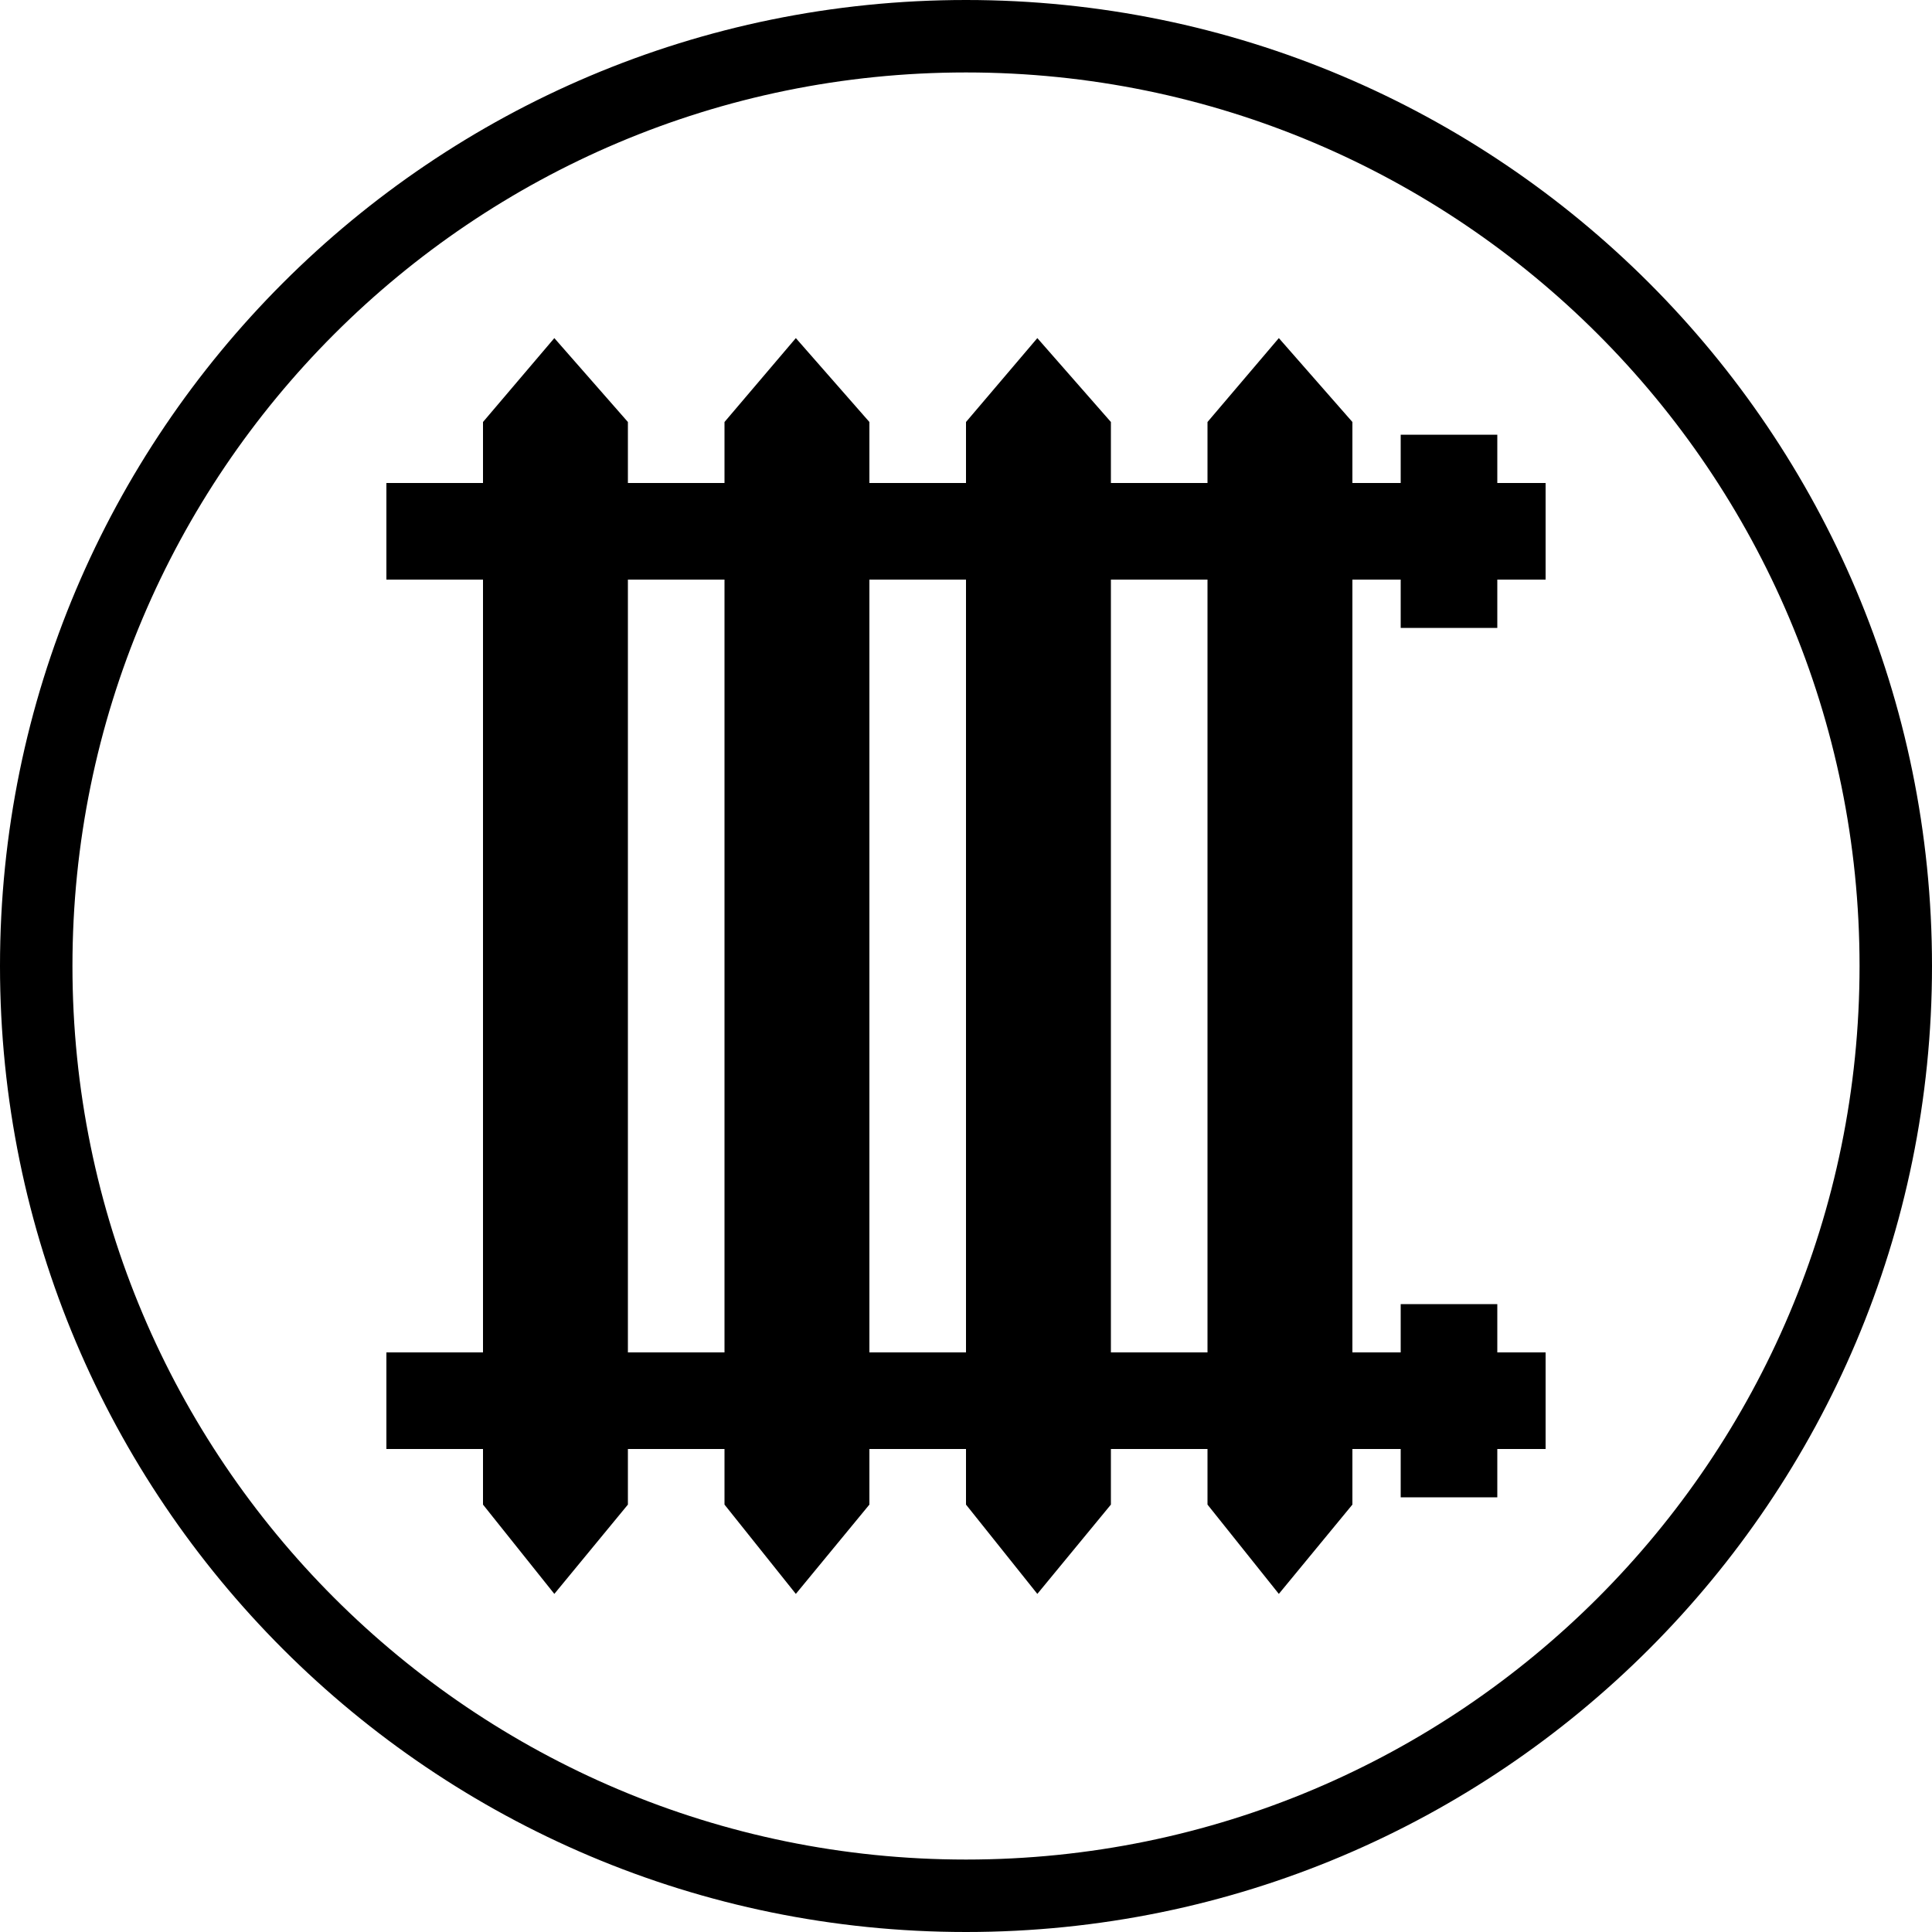
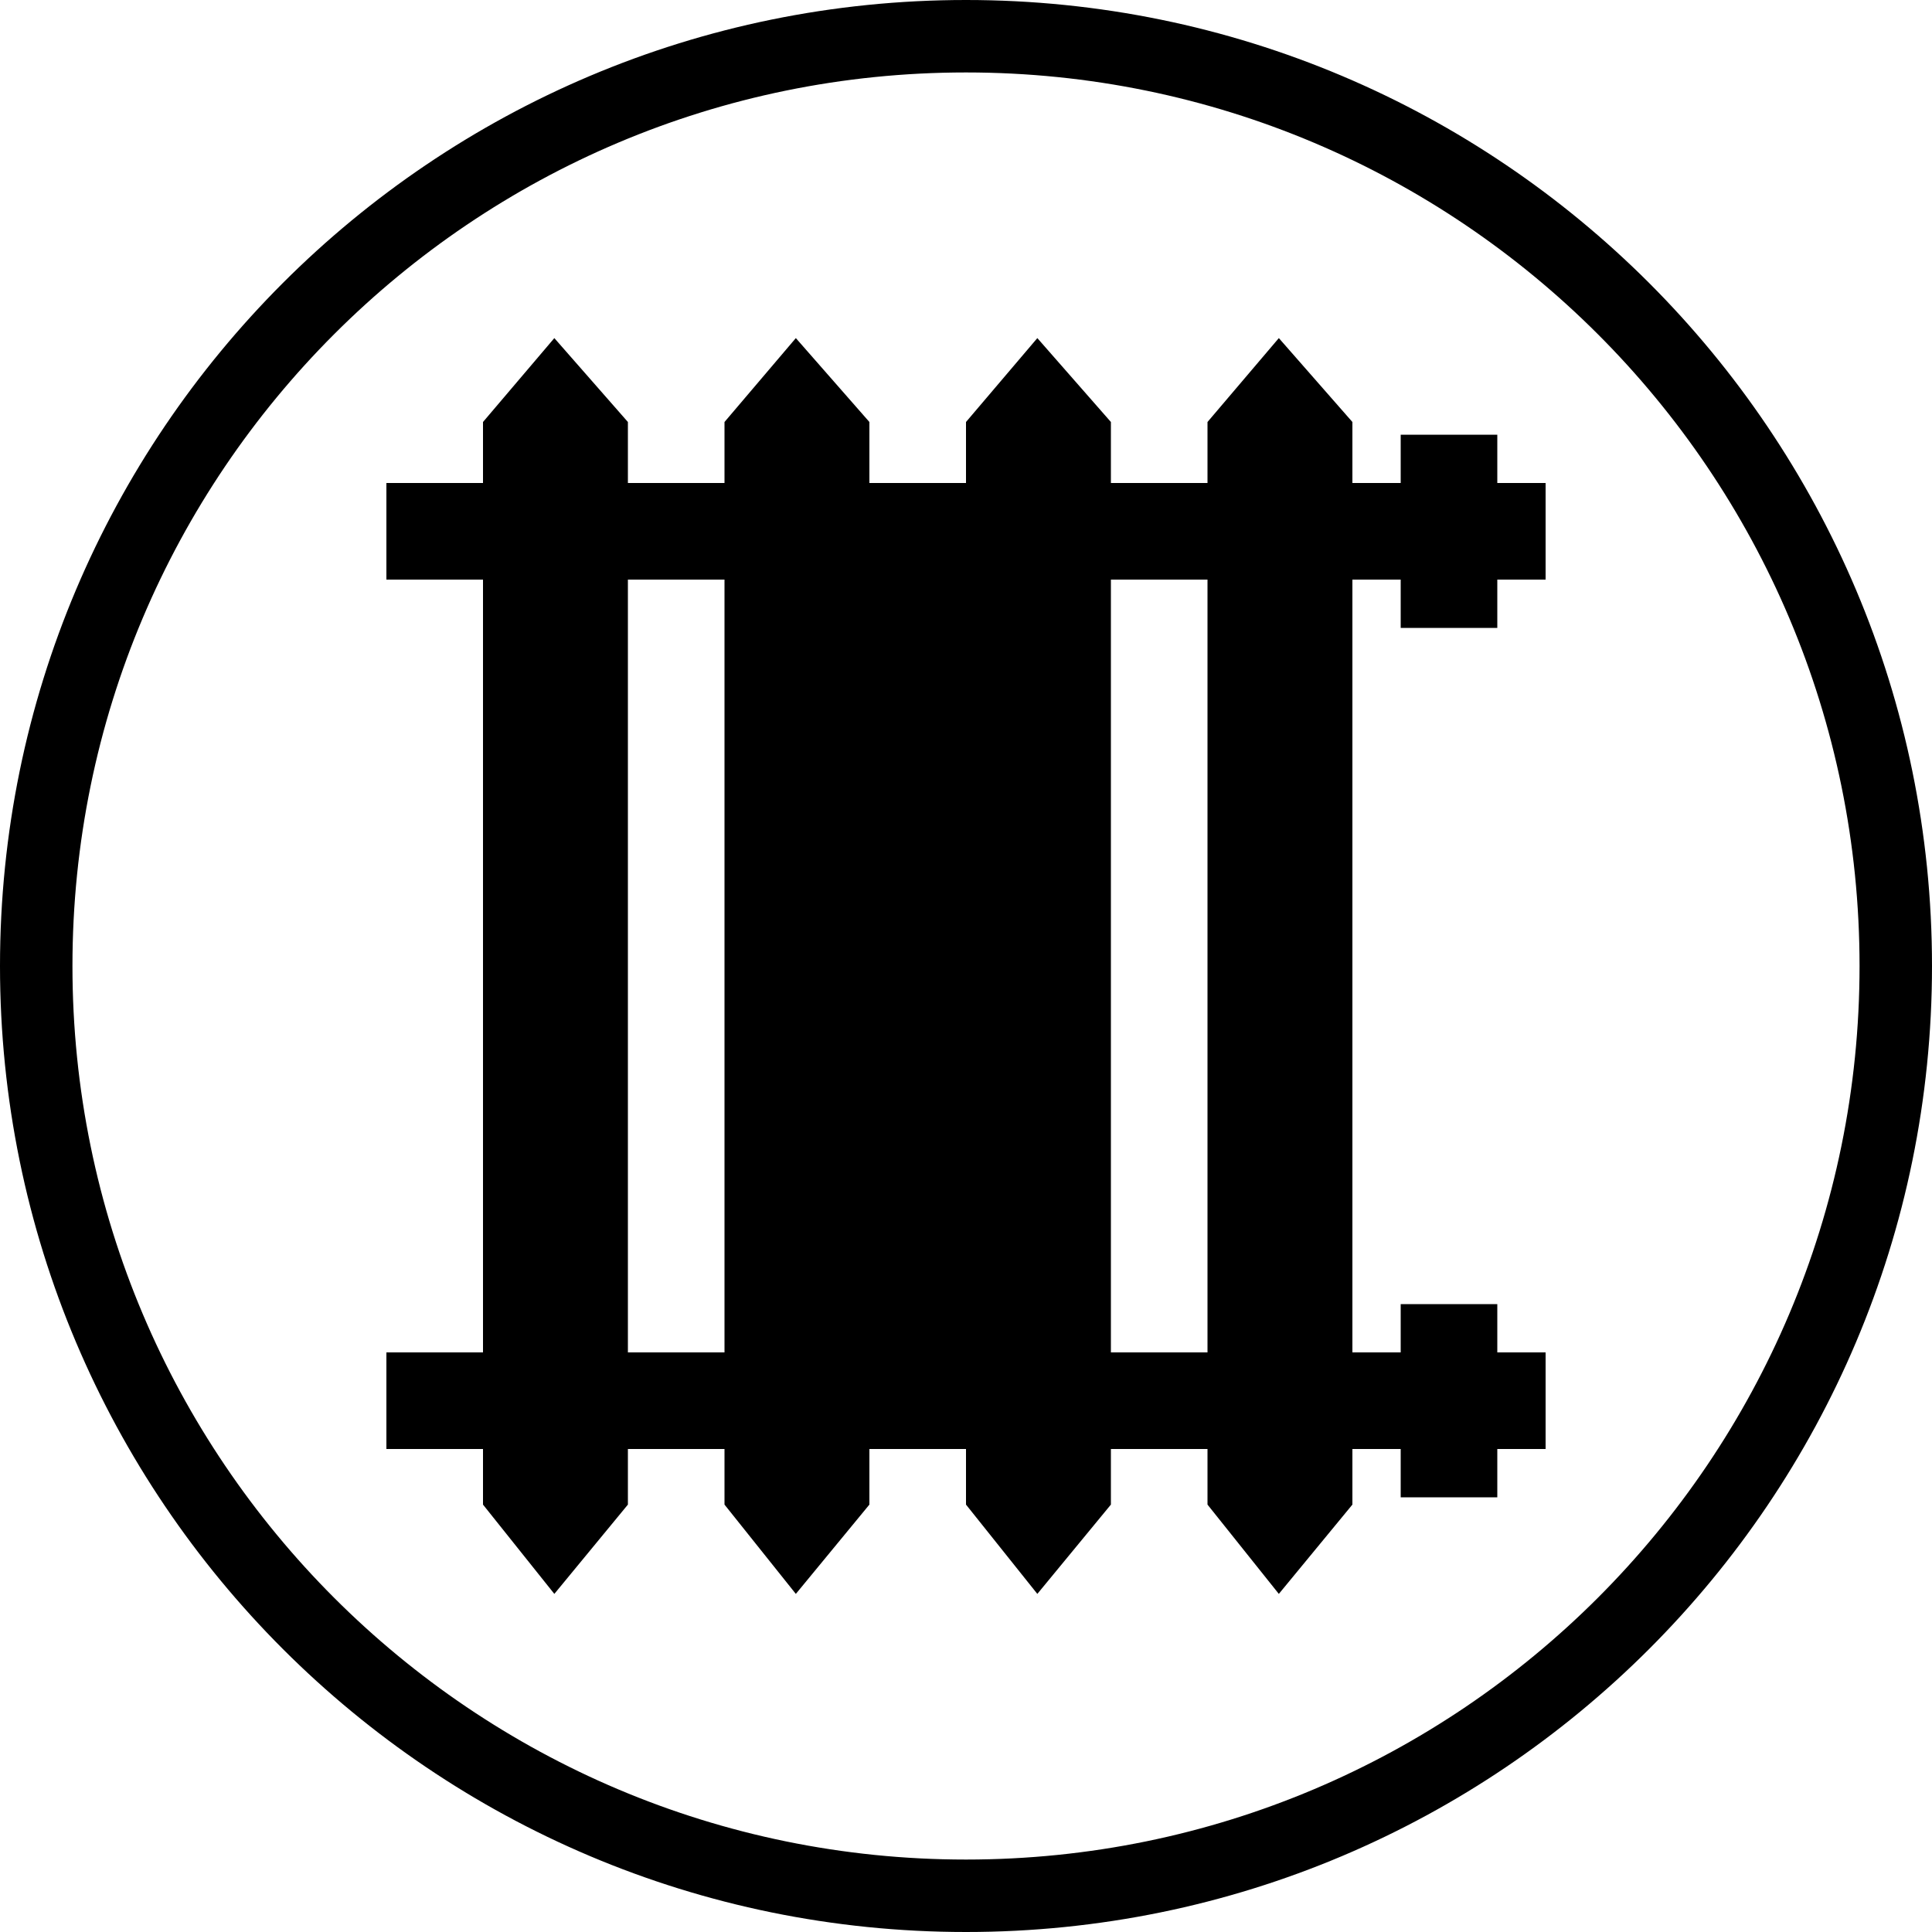
<svg xmlns="http://www.w3.org/2000/svg" width="40" height="40" viewBox="0 0 40 40" fill="none">
-   <path fill-rule="evenodd" clip-rule="evenodd" d="M38.5 20C38.5 30.217 30.217 38.5 20 38.5C9.783 38.5 1.5 30.217 1.5 20C1.5 9.783 9.783 1.5 20 1.5C30.217 1.5 38.5 9.783 38.5 20ZM40 20C40 31.046 31.046 40 20 40C8.954 40 0 31.046 0 20C0 8.954 8.954 0 20 0C31.046 0 40 8.954 40 20ZM10 8.737L11.477 7L13 8.737V10H15V8.737L16.477 7L18 8.737V10H20V8.737L21.477 7L23 8.737V10H25V8.737L26.477 7L28 8.737V10H29V9H31V10H32V12H31V13H29V12H28V28H29V27H31V28H32V30H31V31H29V30H28V31.151L26.477 33L25 31.151V30H23V31.151L21.477 33L20 31.151V30H18V31.151L16.477 33L15 31.151V30H13V31.151L11.477 33L10 31.151V30H8V28H10V12H8V10H10V8.737ZM23 12H25V28H23V12ZM18 12H20V28H18V12ZM13 12H15V28H13V12Z" fill="black" />
+   <path fill-rule="evenodd" clip-rule="evenodd" d="M38.5 20C38.5 30.217 30.217 38.5 20 38.5C9.783 38.5 1.5 30.217 1.5 20C1.5 9.783 9.783 1.5 20 1.5C30.217 1.5 38.5 9.783 38.5 20ZM40 20C40 31.046 31.046 40 20 40C8.954 40 0 31.046 0 20C0 8.954 8.954 0 20 0C31.046 0 40 8.954 40 20ZM10 8.737L11.477 7L13 8.737V10H15V8.737L16.477 7L18 8.737V10H20V8.737L21.477 7L23 8.737V10H25V8.737L26.477 7L28 8.737V10H29V9H31V10H32V12H31V13H29V12H28V28H29V27H31V28H32V30H31V31H29V30H28V31.151L26.477 33L25 31.151V30H23V31.151L21.477 33L20 31.151V30H18V31.151L16.477 33L15 31.151V30H13V31.151L11.477 33L10 31.151V30H8V28H10V12H8V10H10V8.737ZM23 12H25V28H23V12ZM18 12H20V28V12ZM13 12H15V28H13V12Z" fill="black" />
</svg>